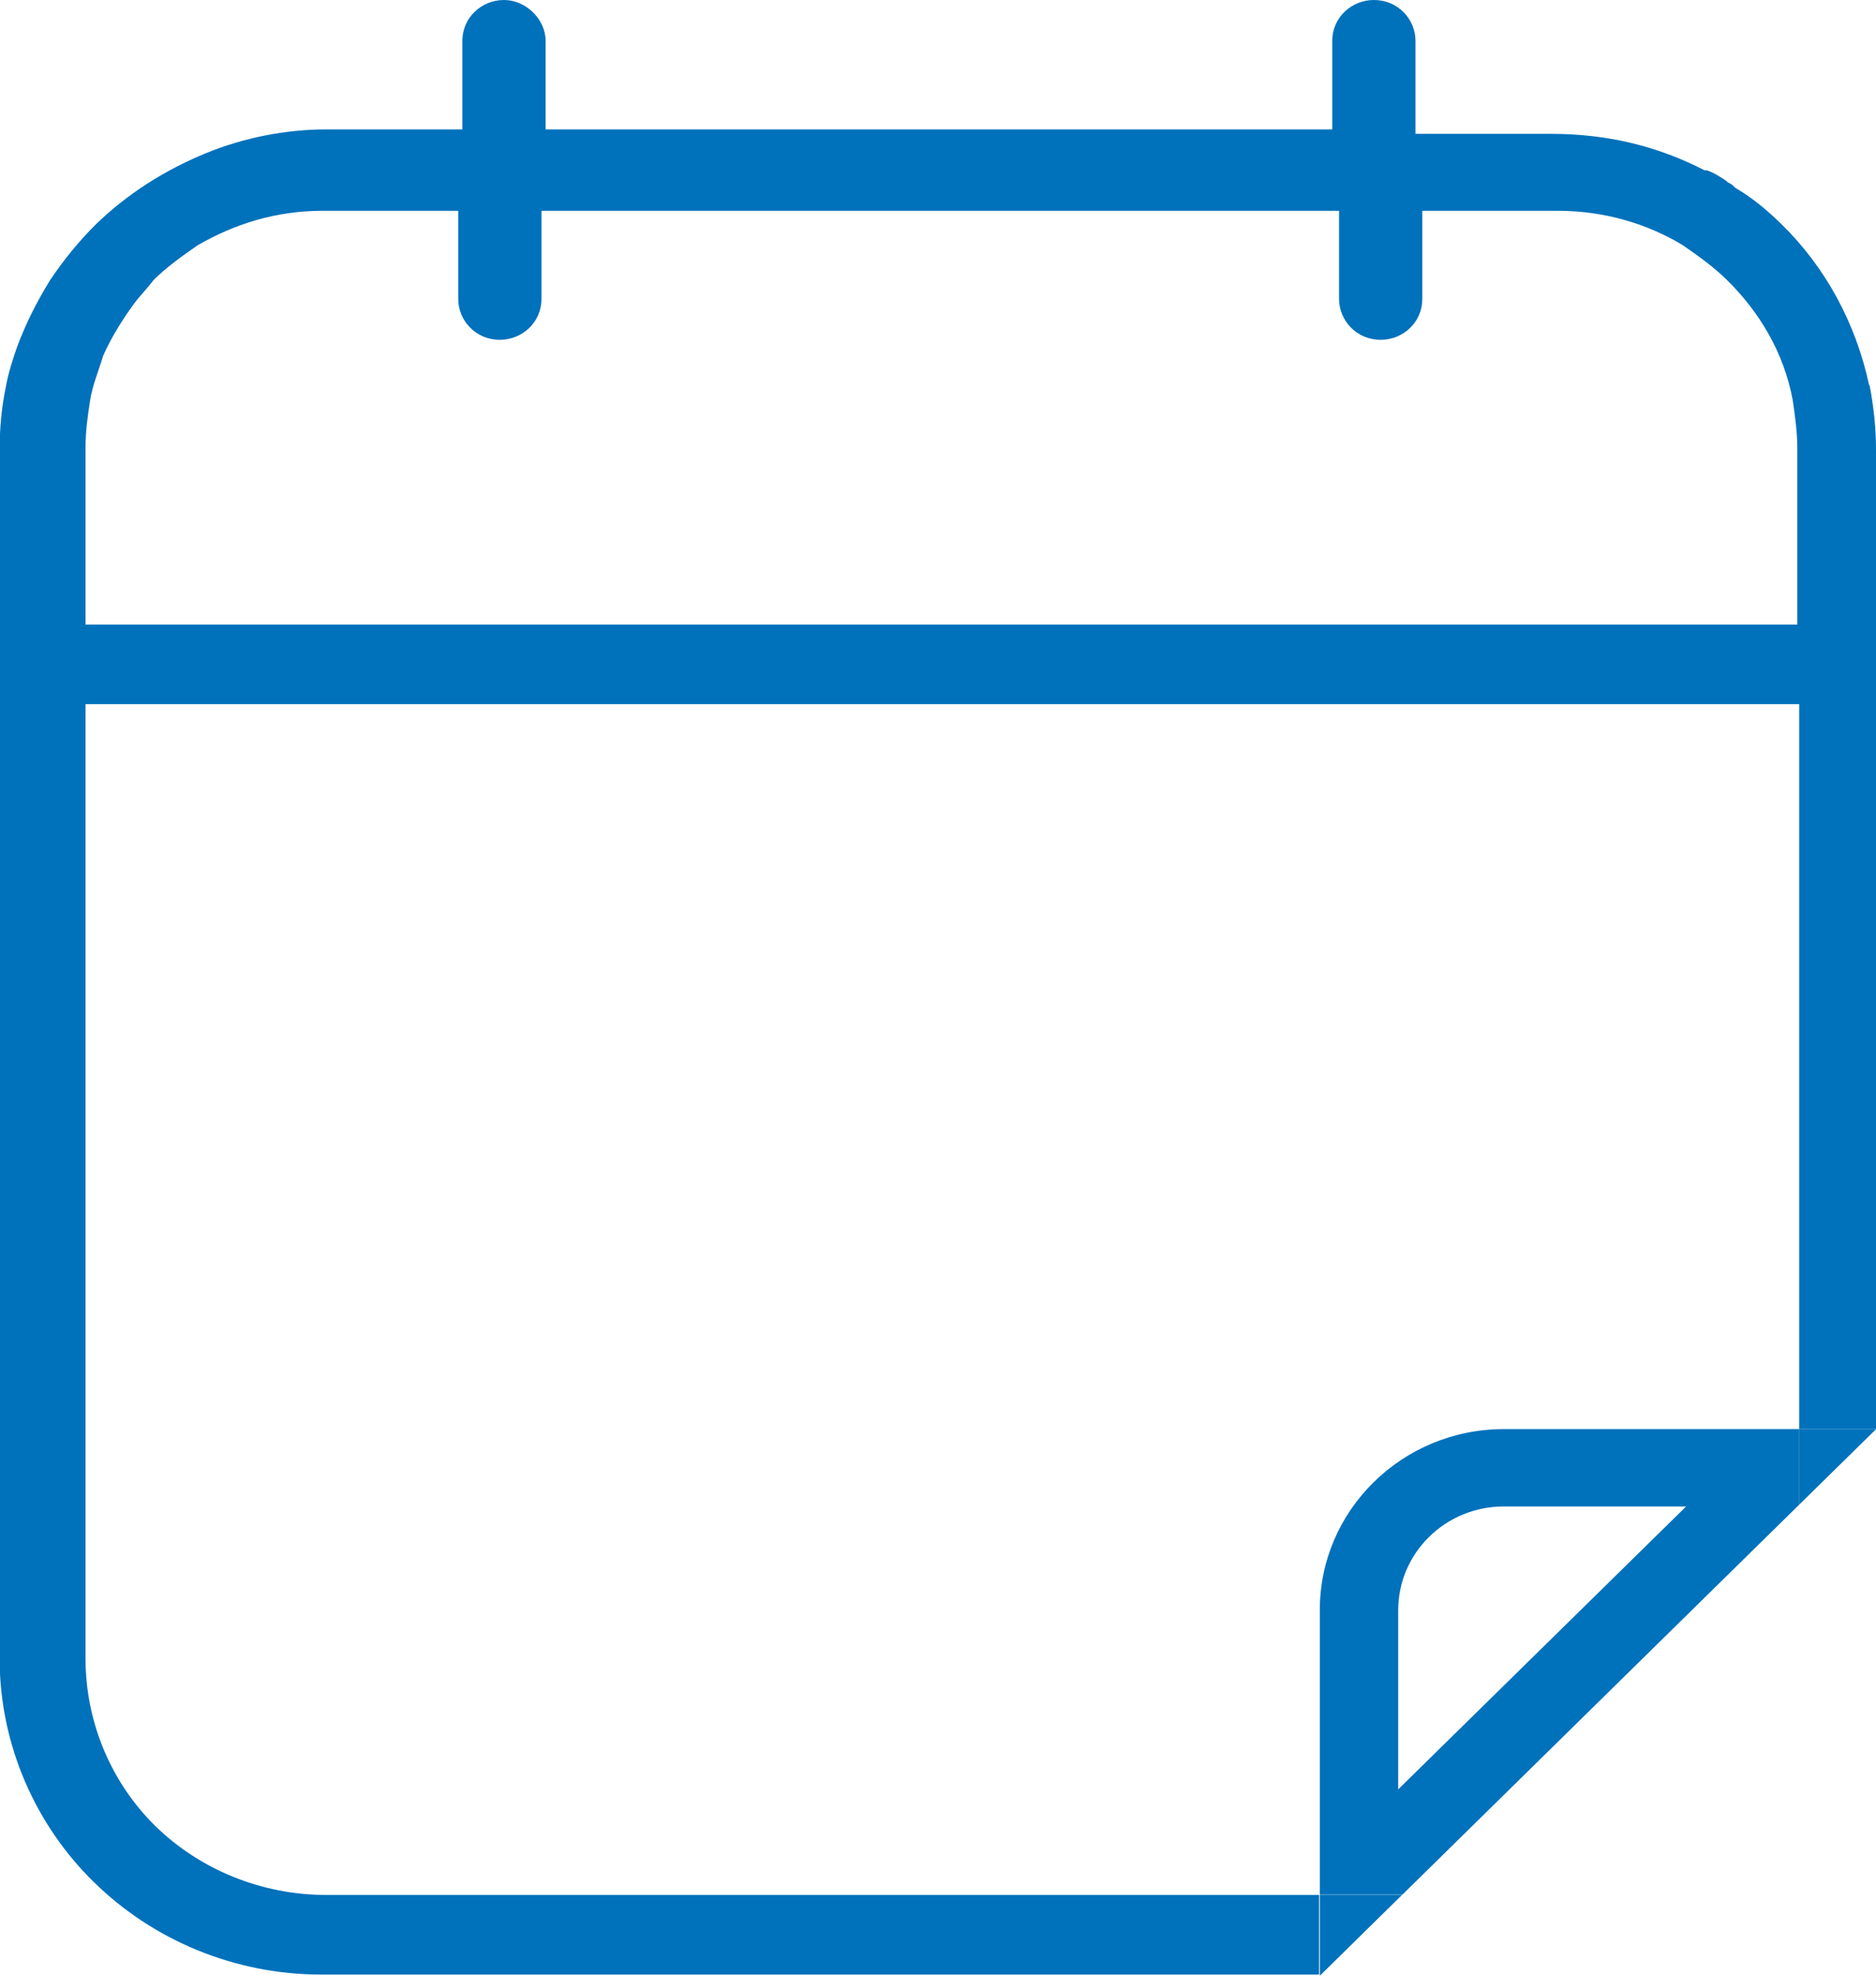
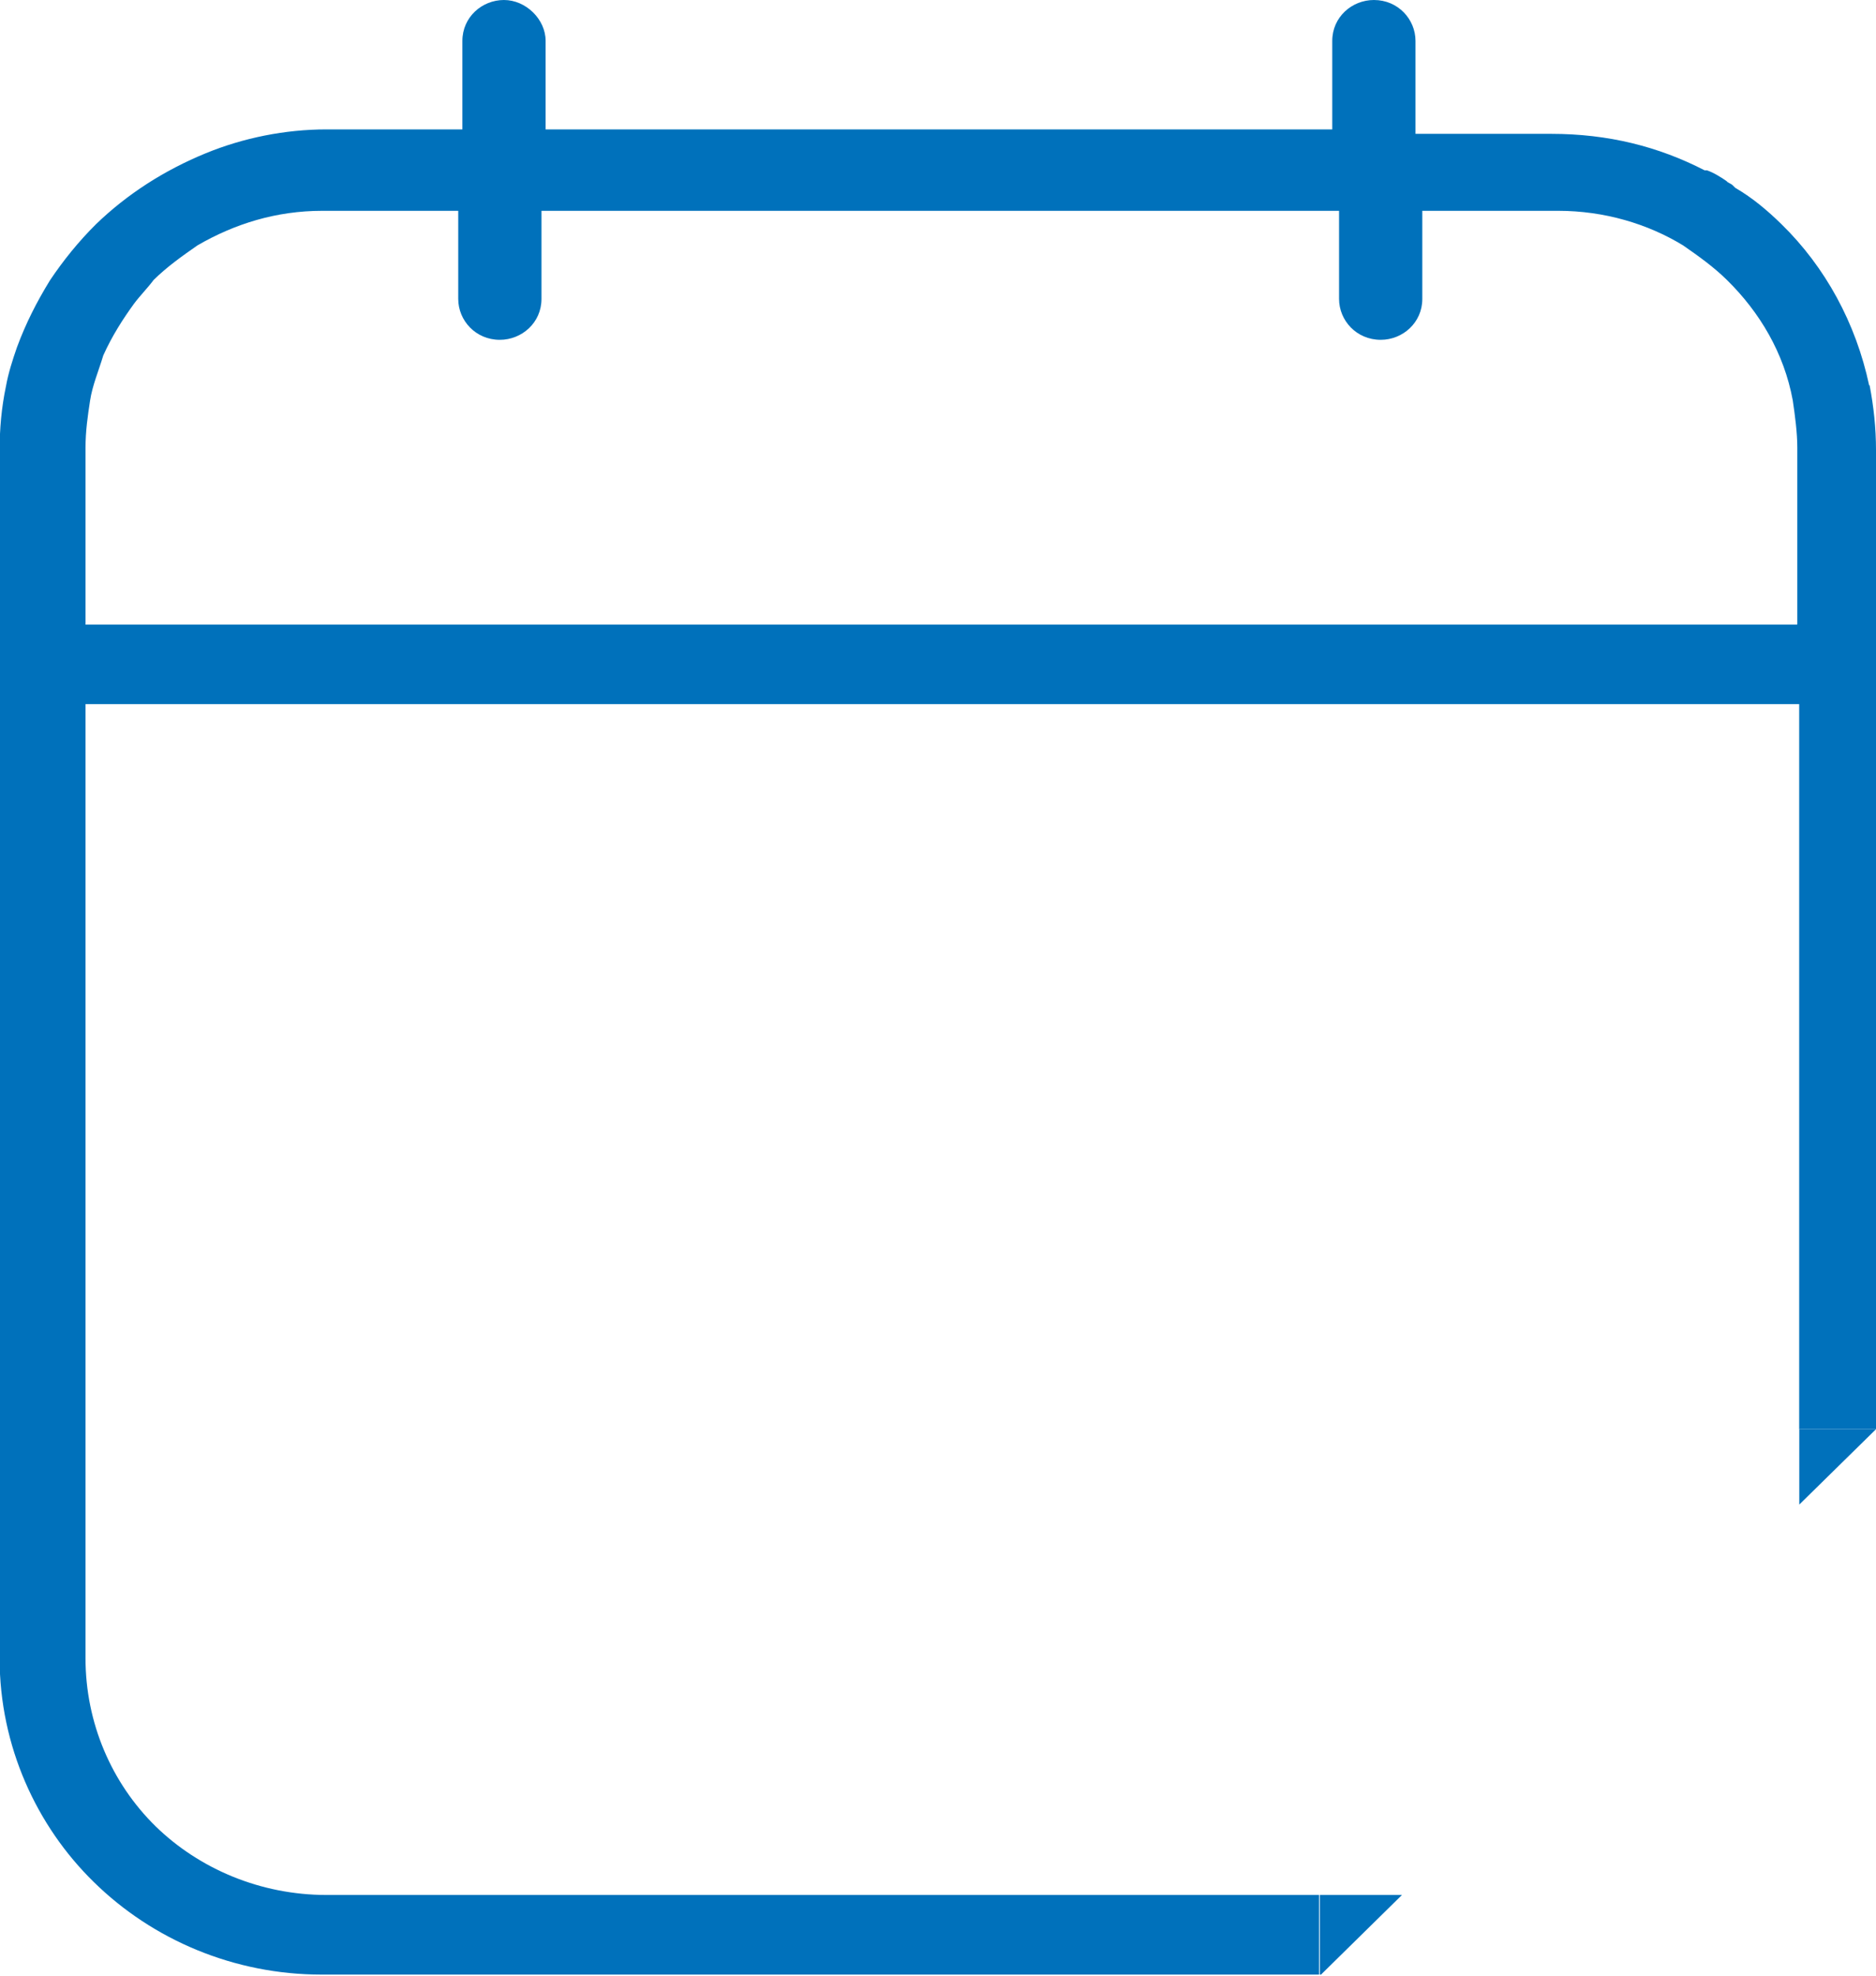
<svg xmlns="http://www.w3.org/2000/svg" width="19" height="20" viewBox="0 0 19 20" fill="none">
  <g clip-path="url(#clip0_497_5934)">
    <path d="M18.931 3.903C18.797 3.271 18.486 2.702 18.042 2.269C17.908 2.138 17.755 2.006 17.574 1.901L17.551 1.878C17.528 1.855 17.505 1.855 17.486 1.833C17.421 1.788 17.352 1.746 17.287 1.724H17.264C16.796 1.483 16.287 1.355 15.712 1.355H14.336V0.414C14.336 0.196 14.16 0 13.915 0C13.692 0 13.493 0.173 13.493 0.414V1.31H5.526V0.414C5.526 0.196 5.327 0 5.104 0C4.882 0 4.683 0.173 4.683 0.414V1.31H3.307C2.886 1.31 2.464 1.396 2.085 1.551C1.663 1.724 1.288 1.965 0.973 2.269C0.797 2.443 0.64 2.638 0.506 2.838C0.372 3.056 0.261 3.274 0.172 3.515C0.126 3.647 0.084 3.779 0.061 3.907C0.015 4.125 -0.004 4.343 -0.004 4.562V16.786C-0.004 17.678 0.372 18.487 0.95 19.052C1.548 19.639 2.372 19.989 3.257 19.989H13.359V19.183H3.307C2.64 19.183 2.019 18.92 1.575 18.487C1.13 18.05 0.866 17.441 0.866 16.786V7.128H18.222V14.467H19V4.554C19 4.336 18.977 4.117 18.935 3.899L18.931 3.903ZM18.199 6.323H0.866V4.535C0.866 4.362 0.889 4.208 0.912 4.057C0.935 3.903 1 3.752 1.046 3.598C1.134 3.402 1.245 3.229 1.357 3.075C1.422 2.988 1.491 2.921 1.556 2.834C1.69 2.702 1.843 2.593 2 2.484C2.376 2.266 2.797 2.134 3.265 2.134H4.641V3.026C4.641 3.244 4.817 3.44 5.062 3.44C5.285 3.44 5.484 3.267 5.484 3.026V2.134H13.562V3.026C13.562 3.244 13.738 3.44 13.984 3.44C14.206 3.44 14.405 3.267 14.405 3.026V2.134H15.781C16.248 2.134 16.689 2.266 17.046 2.484C17.203 2.593 17.356 2.702 17.49 2.834C17.823 3.161 18.069 3.575 18.157 4.053C18.18 4.208 18.203 4.381 18.203 4.531V6.319L18.199 6.323Z" fill="#0071BB" />
-     <path d="M18.223 15.231V14.467H15.23C14.203 14.467 13.367 15.288 13.367 16.297V19.18H14.203L18.226 15.228L18.223 15.231ZM14.161 16.3C14.161 15.721 14.639 15.25 15.23 15.25H17.077L14.161 18.114V16.3Z" fill="#0071BB" />
-     <path d="M13.367 20.001L13.379 19.989H13.367V20.001Z" fill="#0071BB" />
    <path d="M18.223 15.231L19.001 14.467H18.223V15.231Z" fill="#0071BB" />
    <path d="M13.367 19.183V19.989H13.379L14.199 19.183H13.367Z" fill="#0071BB" />
  </g>
  <defs>
    <clipPath id="clip0_497_5934">
      <rect width="19" height="20" fill="white" />
    </clipPath>
  </defs>
</svg>